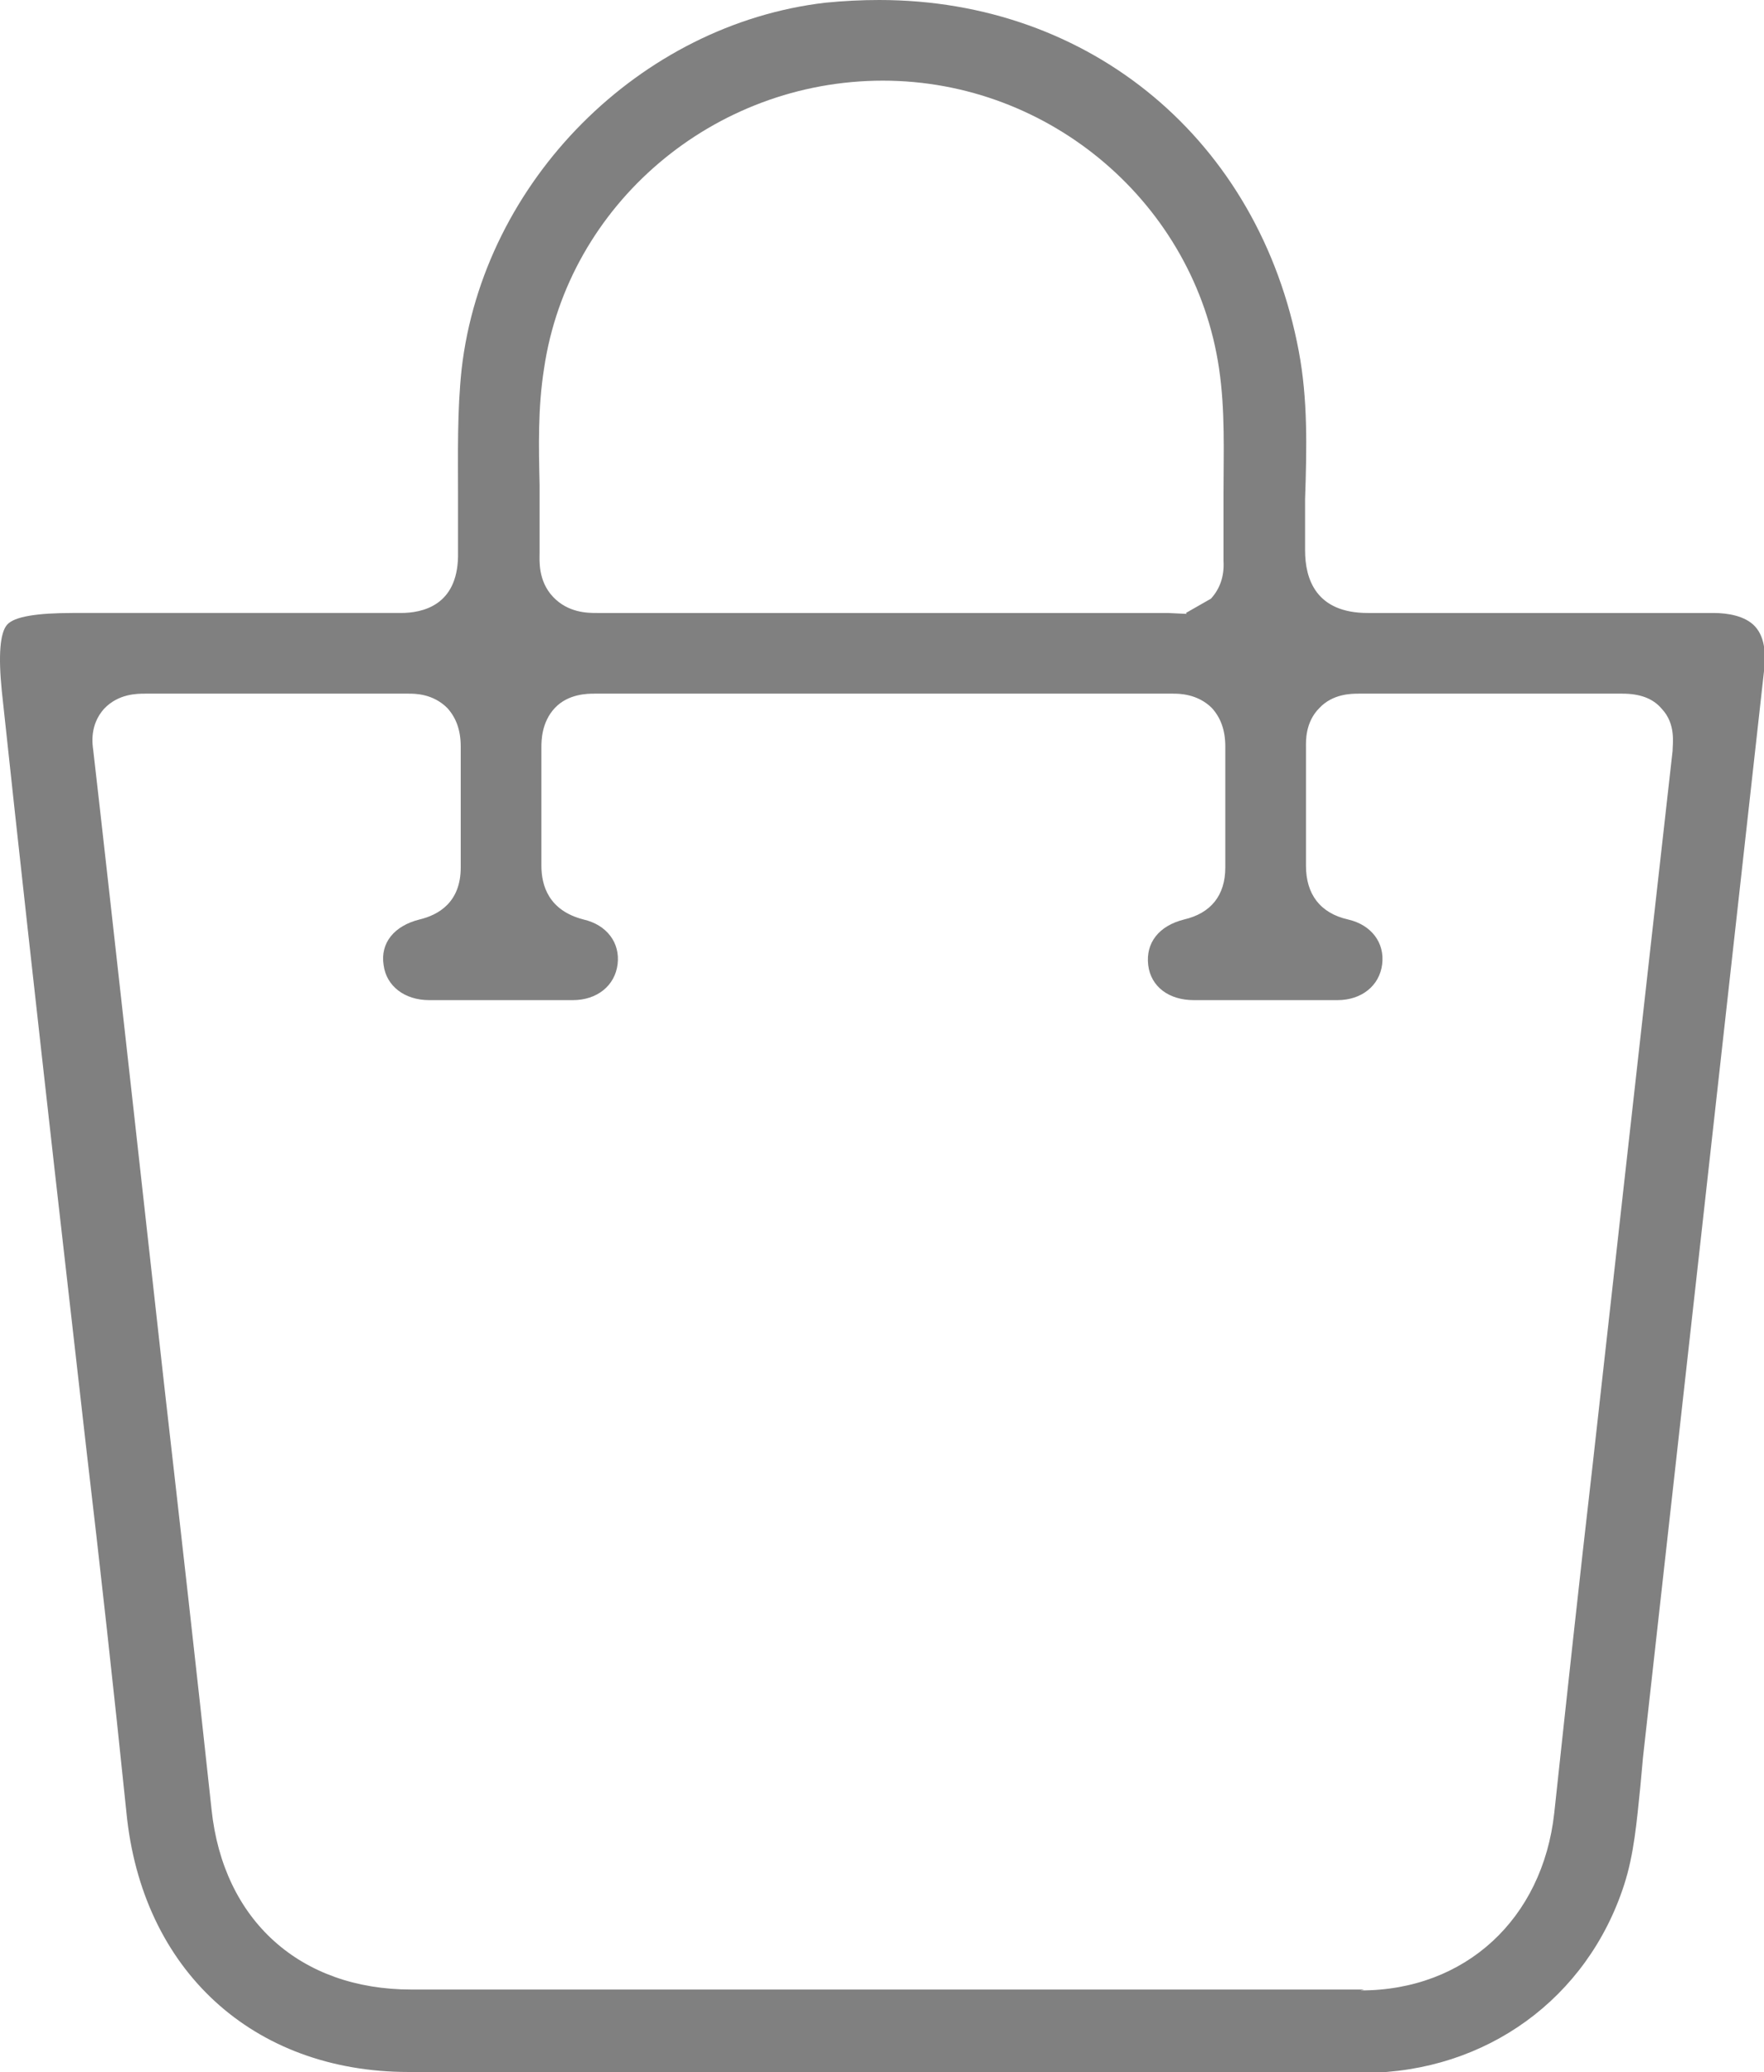
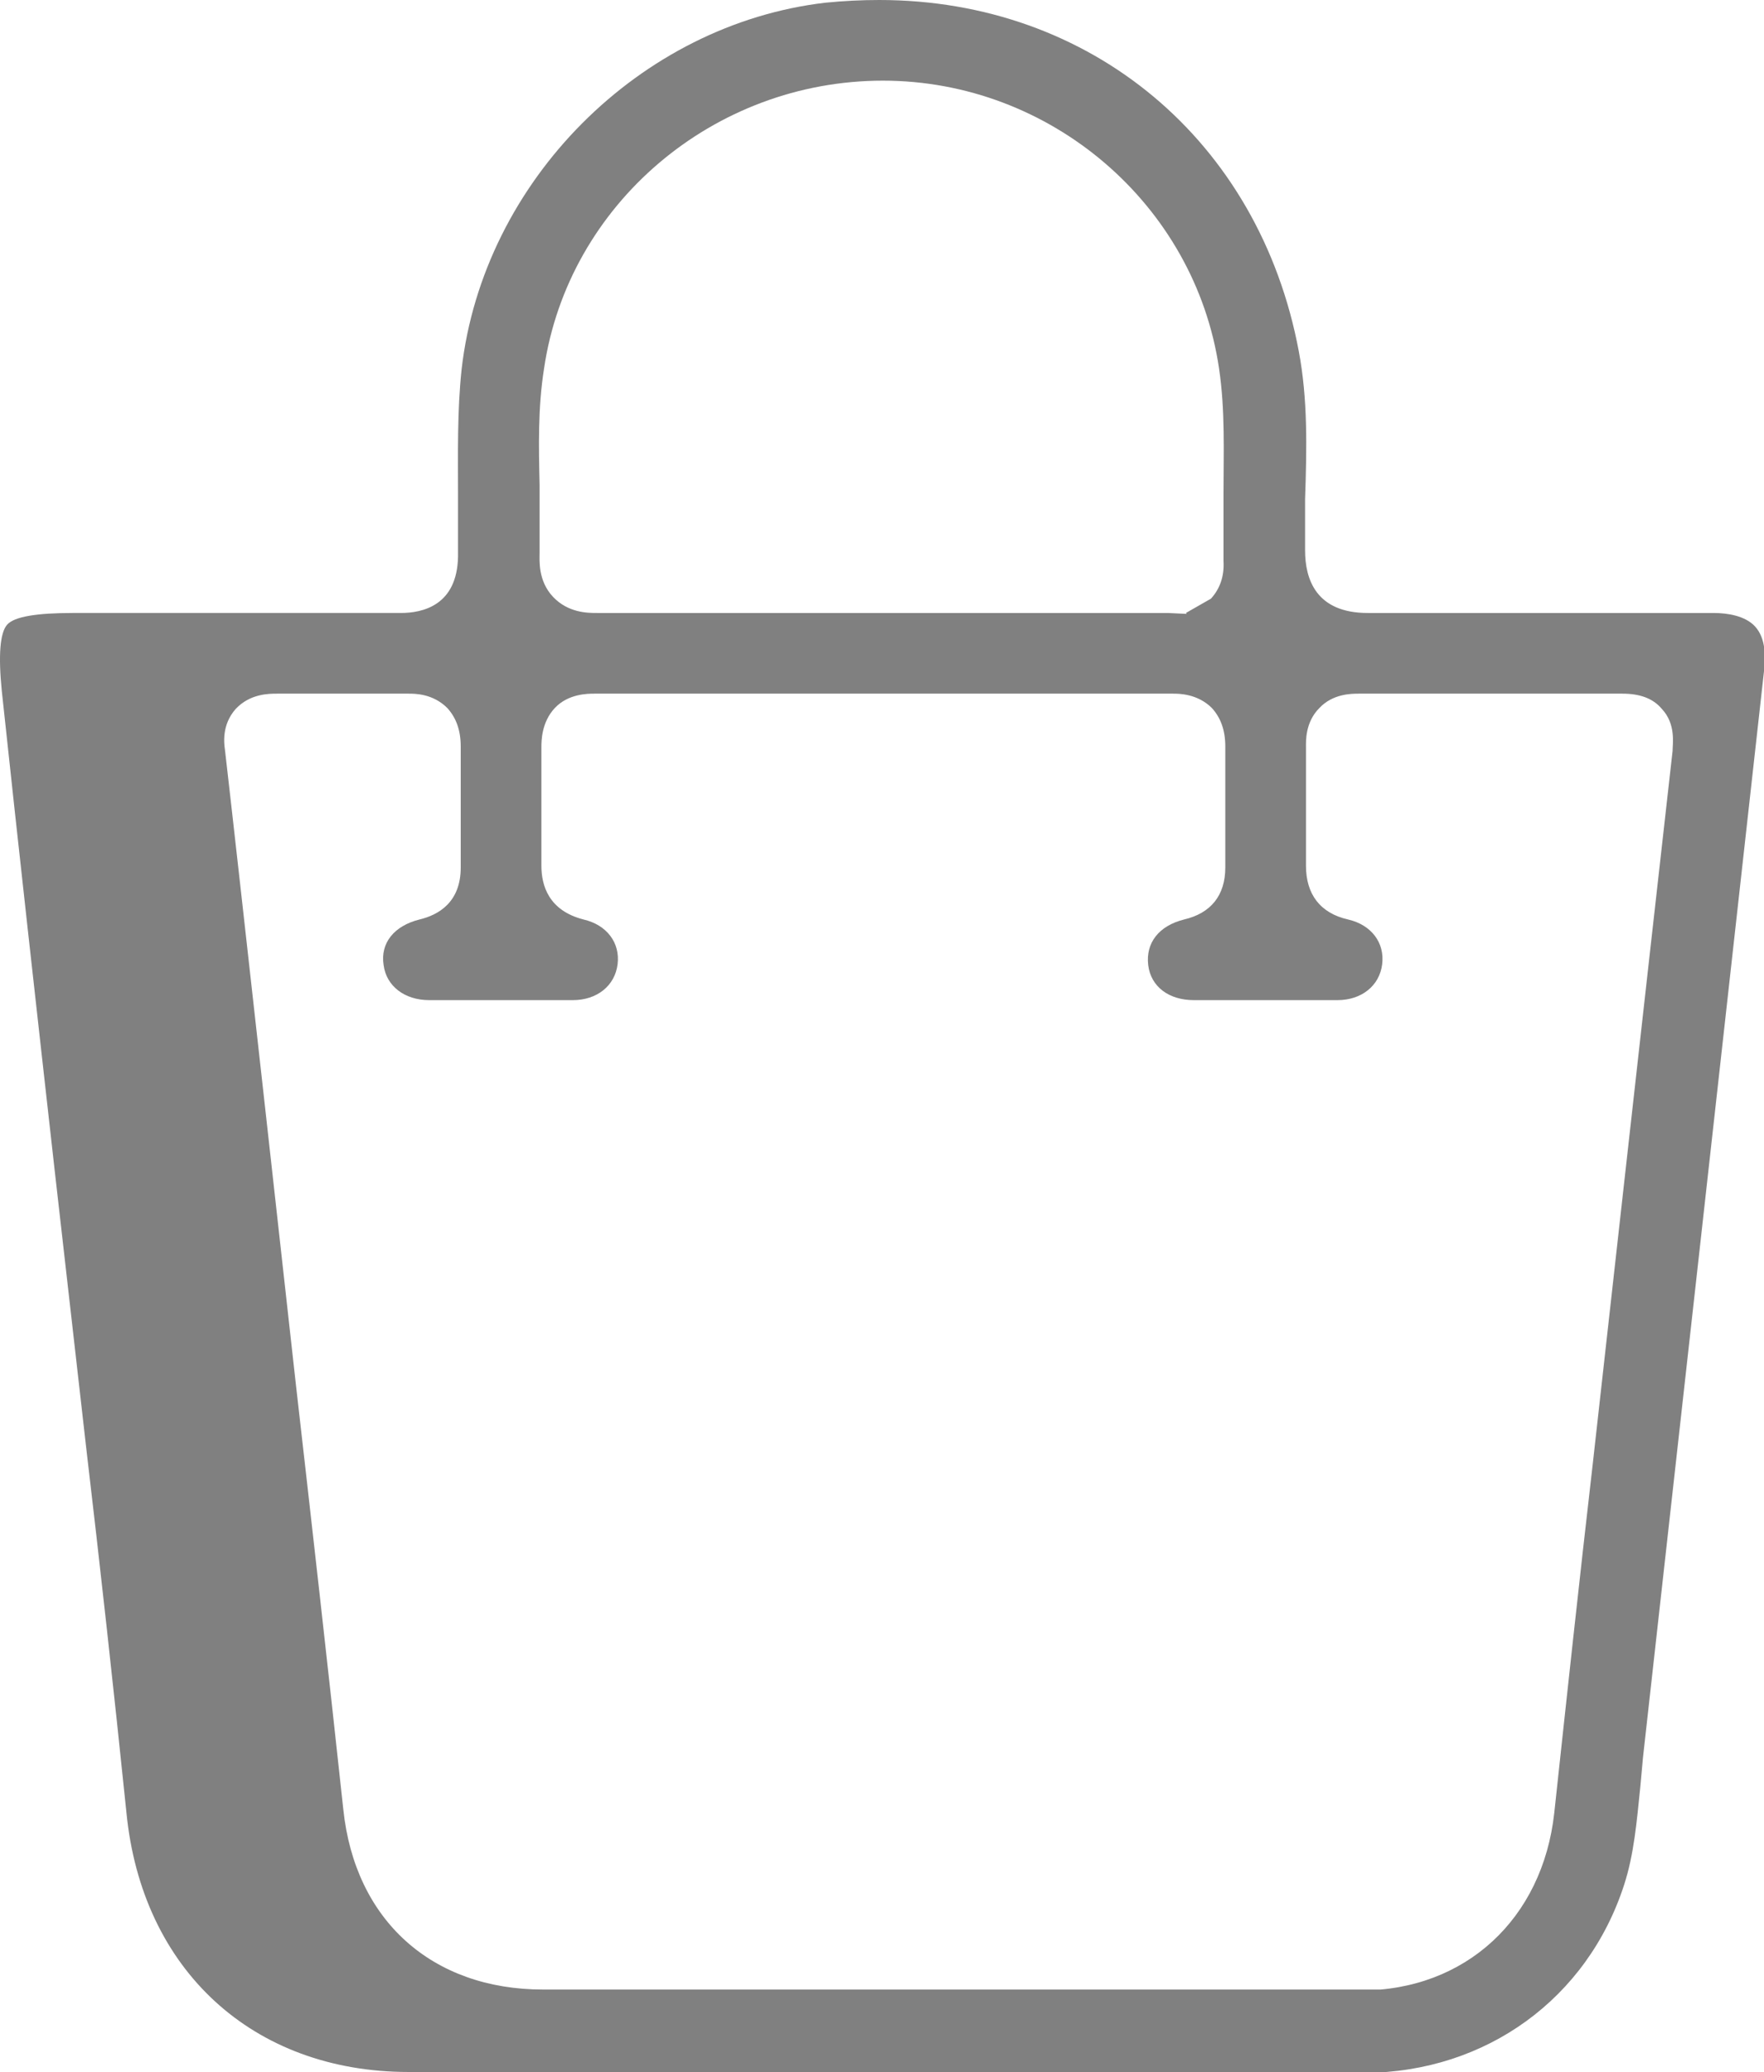
<svg xmlns="http://www.w3.org/2000/svg" id="Capa_2" data-name="Capa 2" viewBox="0 0 19.68 23.12">
  <defs>
    <style>      .cls-1 {        fill: gray;        stroke-width: 0px;      }    </style>
  </defs>
  <g id="Capa_2-2" data-name="Capa 2">
-     <path class="cls-1" d="M4.56,23.12c-1.74,0-2.98-1.14-3.15-2.9-.14-1.36-.29-2.72-.45-4.08l-.35-3.08c-.2-1.78-.4-3.57-.59-5.35-.04-.4-.02-.65.06-.74.08-.09.33-.13.73-.13h1.72c.65,0,1.94,0,1.94,0,.24,0,.63-.08.64-.63,0-.22,0-.44,0-.66,0-.5-.01-.96.04-1.43C5.39,2.02,7.14.27,9.21.03c.2-.02.4-.03.6-.03,2.36,0,4.24,1.57,4.68,3.92.1.53.09,1.07.07,1.65,0,.19,0,.38,0,.57,0,.32.12.7.7.7.66,0,1.3,0,1.94,0h1.92c.15,0,.35.03.46.15.12.13.12.34.1.5-.14,1.27-1.35,12.12-1.35,12.12l-.03.33c-.04.39-.07.75-.18,1.09-.41,1.27-1.54,2.09-2.89,2.1-.74,0-1.47,0-2.21,0H4.56ZM15.18,22.21c1.17,0,2.03-.8,2.16-1.98.14-1.3.28-2.6.43-3.9,0,0,.63-5.65.89-7.95,0-.08.04-.3-.12-.47-.1-.12-.25-.17-.44-.17-.5,0-.98,0-1.47,0,0,0-1.47,0-1.47,0-.08,0-.29,0-.44.16-.16.16-.15.37-.15.44,0,.44,0,.88,0,1.32,0,.32.16.53.47.6.26.06.41.26.38.5-.03.24-.23.4-.5.4h-1.6c-.28,0-.48-.15-.51-.39-.03-.25.12-.44.4-.51.3-.07.46-.27.46-.58,0-.45,0-.9,0-1.35,0-.18-.05-.32-.15-.43-.16-.16-.37-.16-.43-.16h-6.46c-.07,0-.29,0-.44.16s-.15.37-.15.44c0,.44,0,.88,0,1.32,0,.22.08.5.47.6.26.06.41.26.38.5-.03.24-.23.4-.5.4h-1.6c-.28,0-.48-.16-.51-.39-.04-.25.12-.44.4-.51.21-.05.46-.19.46-.58,0-.45,0-.9,0-1.35,0-.18-.05-.32-.15-.43-.16-.16-.36-.16-.43-.16h-1.47s-1.47,0-1.47,0c-.09,0-.3,0-.46.17-.16.18-.13.39-.12.46.13,1.12.79,7.07.79,7.07.18,1.58.36,3.17.53,4.75.13,1.24.99,2.01,2.23,2.01h10.63ZM13.23,6.84l.28-.16c.1-.11.15-.25.14-.42,0-.25,0-.5,0-.76,0-.45.02-.92-.05-1.39-.27-1.83-1.88-3.21-3.75-3.21-1.89,0-3.51,1.38-3.78,3.21-.07.44-.06.88-.05,1.3,0,.25,0,.51,0,.76,0,.08-.02.31.15.49.17.18.39.18.49.18.54,0,3.19,0,3.19,0h3.18s.21.01.21.01Z" />
+     <path class="cls-1" d="M4.56,23.12c-1.74,0-2.98-1.14-3.15-2.9-.14-1.36-.29-2.72-.45-4.08l-.35-3.08c-.2-1.78-.4-3.57-.59-5.35-.04-.4-.02-.65.06-.74.08-.09.33-.13.73-.13h1.72c.65,0,1.94,0,1.94,0,.24,0,.63-.08.64-.63,0-.22,0-.44,0-.66,0-.5-.01-.96.04-1.43C5.39,2.02,7.14.27,9.21.03c.2-.02.4-.03.6-.03,2.36,0,4.24,1.57,4.68,3.92.1.53.09,1.07.07,1.65,0,.19,0,.38,0,.57,0,.32.12.7.7.7.66,0,1.3,0,1.94,0h1.92c.15,0,.35.03.46.15.12.13.12.34.1.5-.14,1.27-1.35,12.12-1.35,12.12l-.03.33c-.04.39-.07.75-.18,1.09-.41,1.27-1.54,2.09-2.89,2.1-.74,0-1.47,0-2.21,0H4.56ZM15.18,22.21c1.17,0,2.03-.8,2.16-1.98.14-1.3.28-2.6.43-3.9,0,0,.63-5.65.89-7.95,0-.08.04-.3-.12-.47-.1-.12-.25-.17-.44-.17-.5,0-.98,0-1.47,0,0,0-1.47,0-1.47,0-.08,0-.29,0-.44.16-.16.16-.15.37-.15.44,0,.44,0,.88,0,1.32,0,.32.16.53.47.6.26.06.41.26.38.5-.03.24-.23.4-.5.4h-1.6c-.28,0-.48-.15-.51-.39-.03-.25.12-.44.4-.51.3-.07.46-.27.46-.58,0-.45,0-.9,0-1.35,0-.18-.05-.32-.15-.43-.16-.16-.37-.16-.43-.16h-6.46c-.07,0-.29,0-.44.16s-.15.37-.15.44c0,.44,0,.88,0,1.32,0,.22.08.5.47.6.26.06.41.26.38.5-.03.24-.23.4-.5.4h-1.6c-.28,0-.48-.16-.51-.39-.04-.25.12-.44.4-.51.21-.05.46-.19.46-.58,0-.45,0-.9,0-1.35,0-.18-.05-.32-.15-.43-.16-.16-.36-.16-.43-.16h-1.47c-.09,0-.3,0-.46.17-.16.18-.13.39-.12.46.13,1.12.79,7.07.79,7.07.18,1.58.36,3.17.53,4.75.13,1.24.99,2.01,2.23,2.01h10.63ZM13.23,6.84l.28-.16c.1-.11.15-.25.14-.42,0-.25,0-.5,0-.76,0-.45.02-.92-.05-1.39-.27-1.83-1.88-3.21-3.75-3.21-1.89,0-3.51,1.38-3.78,3.21-.07.44-.06.88-.05,1.3,0,.25,0,.51,0,.76,0,.08-.02.31.15.49.17.18.39.18.49.18.54,0,3.19,0,3.19,0h3.18s.21.01.21.01Z" />
  </g>
</svg>